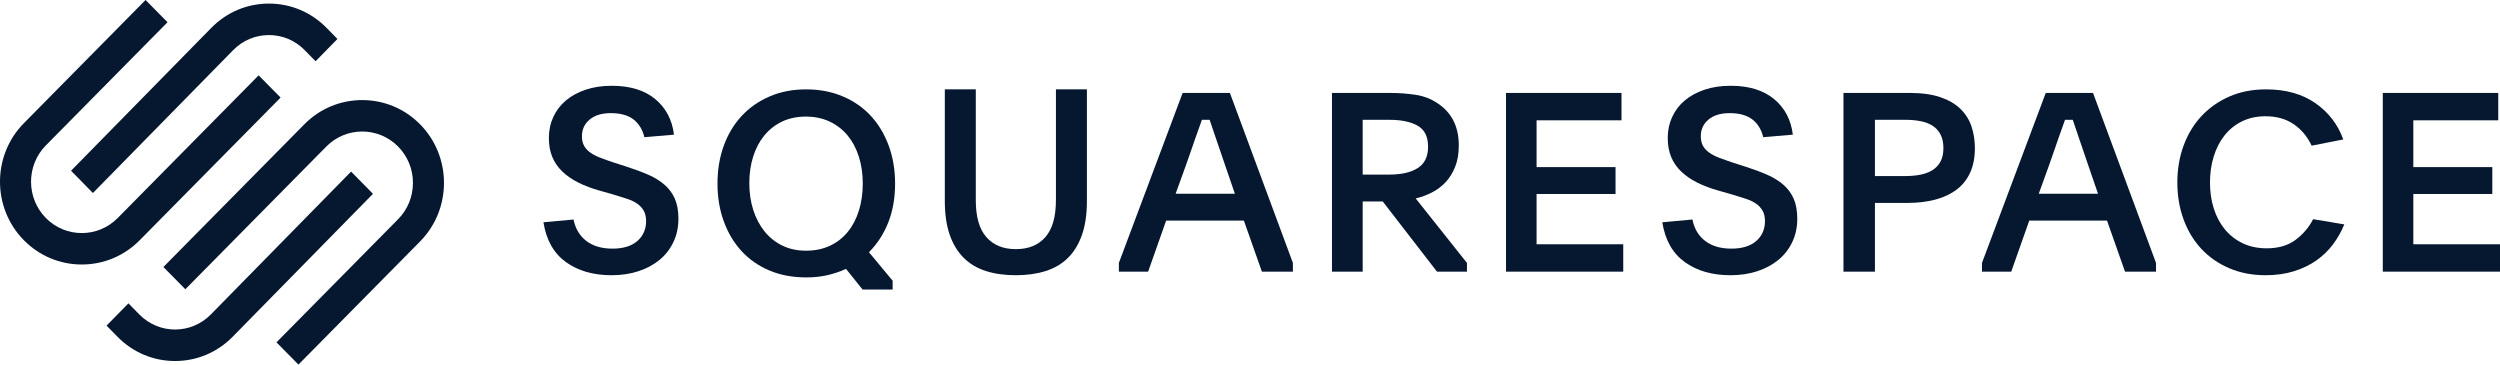
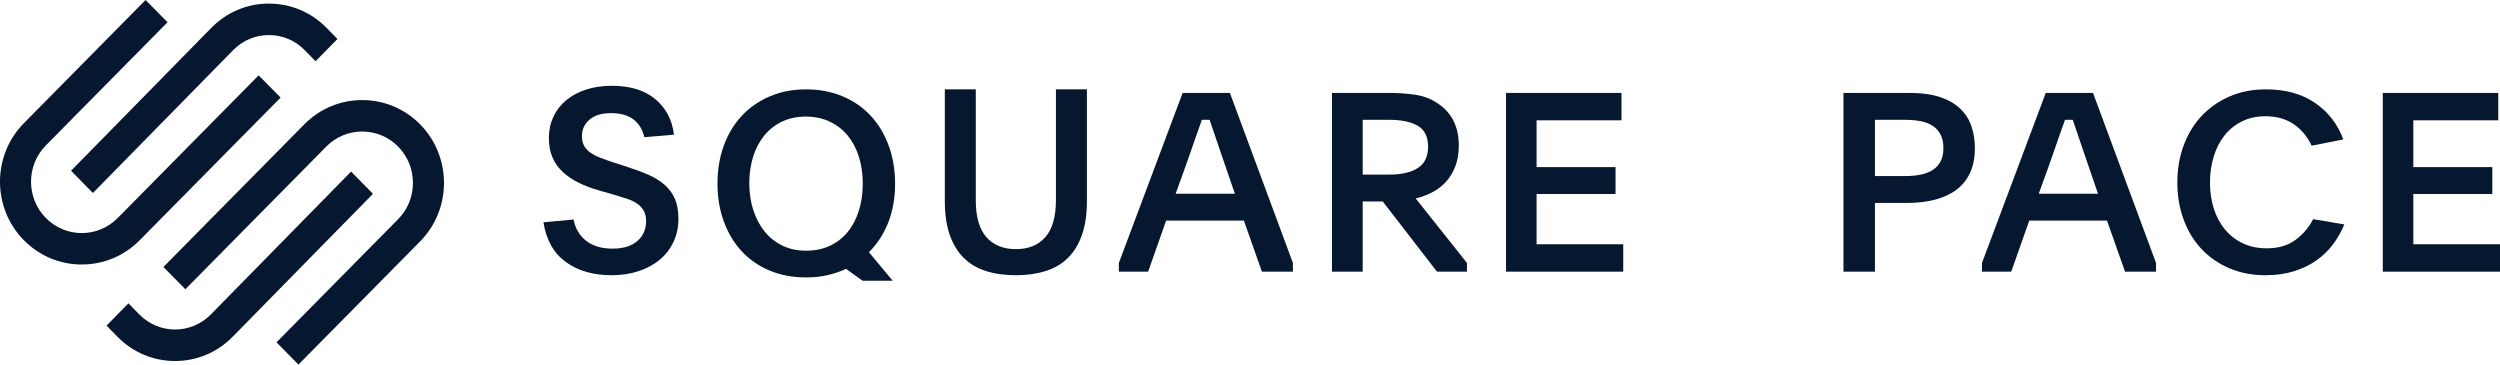
<svg xmlns="http://www.w3.org/2000/svg" width="192" height="28" viewBox="0 0 192 28" fill="none">
  <path fill-rule="evenodd" clip-rule="evenodd" d="M7.135 14.823L17.909 3.848C18.641 3.103 19.615 2.693 20.654 2.693C21.691 2.693 22.665 3.102 23.396 3.848L24.236 4.703L25.915 2.992L25.076 2.137C23.896 0.936 22.326 0.275 20.653 0.275C18.98 0.275 17.41 0.936 16.23 2.138L5.456 13.113L7.135 14.823Z" fill="#061730" />
  <path fill-rule="evenodd" clip-rule="evenodd" d="M21.55 7.494L19.863 5.786L9.038 16.745C7.518 18.284 5.044 18.284 3.525 16.746C2.004 15.207 2.004 12.702 3.525 11.164L12.866 1.708L11.178 0L1.838 9.456C-0.613 11.936 -0.613 15.973 1.838 18.453C3.023 19.653 4.6 20.314 6.281 20.314C7.961 20.314 9.54 19.652 10.725 18.453L21.55 7.494Z" fill="#061730" />
  <path fill-rule="evenodd" clip-rule="evenodd" d="M32.261 9.546C31.076 8.347 29.498 7.686 27.817 7.686C26.137 7.687 24.558 8.347 23.373 9.547L12.548 20.506L14.235 22.214L25.06 11.255C26.581 9.716 29.054 9.716 30.574 11.254C31.309 11.999 31.714 12.989 31.714 14.045C31.714 15.101 31.309 16.092 30.574 16.836L21.233 26.292L22.92 28L32.261 18.544C34.711 16.064 34.711 12.027 32.261 9.546Z" fill="#061730" />
  <path fill-rule="evenodd" clip-rule="evenodd" d="M26.964 13.177L16.19 24.152C14.676 25.692 12.215 25.693 10.702 24.152L9.863 23.297L8.184 25.008L9.023 25.863C10.202 27.064 11.773 27.726 13.446 27.726C15.119 27.725 16.689 27.064 17.869 25.862L28.643 14.887L26.964 13.177Z" fill="#061730" />
  <path fill-rule="evenodd" clip-rule="evenodd" d="M44.049 16.858C44.188 17.558 44.513 18.106 45.025 18.501C45.536 18.897 46.209 19.095 47.043 19.095C47.864 19.095 48.499 18.9 48.947 18.511C49.396 18.122 49.62 17.61 49.62 16.975C49.62 16.663 49.56 16.401 49.44 16.187C49.32 15.973 49.153 15.791 48.938 15.642C48.723 15.494 48.458 15.367 48.142 15.263C47.826 15.159 47.472 15.049 47.081 14.932L46.058 14.641C45.451 14.472 44.908 14.268 44.428 14.028C43.947 13.788 43.537 13.506 43.196 13.182C42.855 12.858 42.596 12.485 42.419 12.063C42.242 11.642 42.154 11.152 42.154 10.595C42.154 10.011 42.267 9.473 42.495 8.98C42.722 8.488 43.044 8.066 43.461 7.716C43.878 7.366 44.383 7.091 44.978 6.889C45.571 6.689 46.24 6.588 46.986 6.588C48.388 6.588 49.5 6.928 50.322 7.609C51.142 8.29 51.622 9.201 51.762 10.342L49.488 10.537C49.348 9.953 49.071 9.499 48.654 9.175C48.237 8.851 47.656 8.689 46.91 8.689C46.215 8.689 45.672 8.854 45.281 9.185C44.889 9.516 44.693 9.94 44.693 10.459C44.693 10.757 44.75 11.006 44.864 11.207C44.978 11.409 45.141 11.584 45.356 11.733C45.571 11.882 45.833 12.015 46.143 12.131C46.452 12.248 46.803 12.372 47.194 12.501L48.161 12.812C48.767 13.007 49.314 13.211 49.8 13.425C50.286 13.639 50.7 13.895 51.041 14.193C51.383 14.492 51.645 14.848 51.828 15.263C52.011 15.678 52.103 16.19 52.103 16.8C52.103 17.448 51.976 18.042 51.724 18.579C51.471 19.118 51.118 19.575 50.663 19.951C50.208 20.327 49.668 20.619 49.042 20.826C48.417 21.033 47.725 21.137 46.967 21.137C45.565 21.137 44.396 20.8 43.461 20.126C42.526 19.451 41.952 18.434 41.737 17.072L44.049 16.858Z" fill="#061730" />
-   <path fill-rule="evenodd" clip-rule="evenodd" d="M61.885 8.954C61.203 8.954 60.594 9.083 60.057 9.34C59.52 9.598 59.066 9.955 58.694 10.412C58.321 10.87 58.036 11.412 57.84 12.036C57.645 12.661 57.547 13.341 57.547 14.075C57.547 14.809 57.648 15.492 57.85 16.123C58.052 16.755 58.34 17.302 58.712 17.766C59.084 18.23 59.539 18.593 60.076 18.858C60.613 19.122 61.222 19.253 61.904 19.253C62.586 19.253 63.196 19.128 63.733 18.877C64.269 18.626 64.724 18.275 65.096 17.823C65.469 17.373 65.756 16.828 65.958 16.191C66.16 15.553 66.261 14.854 66.261 14.094C66.261 13.347 66.16 12.658 65.958 12.026C65.756 11.396 65.469 10.854 65.096 10.403C64.724 9.953 64.266 9.598 63.723 9.34C63.18 9.083 62.567 8.954 61.885 8.954ZM61.904 6.863C62.927 6.863 63.862 7.04 64.708 7.395C65.554 7.75 66.274 8.247 66.868 8.886C67.461 9.525 67.921 10.29 68.251 11.18C68.579 12.071 68.743 13.045 68.743 14.104C68.743 15.201 68.569 16.192 68.222 17.076C67.874 17.96 67.379 18.724 66.735 19.37L68.554 21.558V22.235H66.243L64.973 20.648C64.531 20.854 64.057 21.015 63.552 21.132C63.047 21.248 62.504 21.306 61.923 21.306C60.875 21.306 59.931 21.128 59.091 20.774C58.251 20.419 57.537 19.922 56.95 19.283C56.363 18.644 55.908 17.883 55.587 16.998C55.264 16.114 55.103 15.149 55.103 14.104C55.103 13.045 55.264 12.074 55.587 11.19C55.908 10.306 56.366 9.544 56.96 8.905C57.553 8.266 58.27 7.766 59.11 7.405C59.95 7.044 60.881 6.863 61.904 6.863Z" fill="#061730" />
+   <path fill-rule="evenodd" clip-rule="evenodd" d="M61.885 8.954C61.203 8.954 60.594 9.083 60.057 9.34C59.52 9.598 59.066 9.955 58.694 10.412C58.321 10.87 58.036 11.412 57.84 12.036C57.645 12.661 57.547 13.341 57.547 14.075C57.547 14.809 57.648 15.492 57.85 16.123C58.052 16.755 58.34 17.302 58.712 17.766C59.084 18.23 59.539 18.593 60.076 18.858C60.613 19.122 61.222 19.253 61.904 19.253C62.586 19.253 63.196 19.128 63.733 18.877C64.269 18.626 64.724 18.275 65.096 17.823C65.469 17.373 65.756 16.828 65.958 16.191C66.16 15.553 66.261 14.854 66.261 14.094C66.261 13.347 66.16 12.658 65.958 12.026C65.756 11.396 65.469 10.854 65.096 10.403C64.724 9.953 64.266 9.598 63.723 9.34C63.18 9.083 62.567 8.954 61.885 8.954ZM61.904 6.863C62.927 6.863 63.862 7.04 64.708 7.395C65.554 7.75 66.274 8.247 66.868 8.886C67.461 9.525 67.921 10.29 68.251 11.18C68.579 12.071 68.743 13.045 68.743 14.104C68.743 15.201 68.569 16.192 68.222 17.076C67.874 17.96 67.379 18.724 66.735 19.37L68.554 21.558H66.243L64.973 20.648C64.531 20.854 64.057 21.015 63.552 21.132C63.047 21.248 62.504 21.306 61.923 21.306C60.875 21.306 59.931 21.128 59.091 20.774C58.251 20.419 57.537 19.922 56.95 19.283C56.363 18.644 55.908 17.883 55.587 16.998C55.264 16.114 55.103 15.149 55.103 14.104C55.103 13.045 55.264 12.074 55.587 11.19C55.908 10.306 56.366 9.544 56.96 8.905C57.553 8.266 58.27 7.766 59.11 7.405C59.95 7.044 60.881 6.863 61.904 6.863Z" fill="#061730" />
  <path fill-rule="evenodd" clip-rule="evenodd" d="M78.018 19.134C78.987 19.134 79.742 18.826 80.283 18.211C80.824 17.595 81.095 16.651 81.095 15.381V6.863H83.474V15.439C83.474 16.45 83.348 17.316 83.096 18.035C82.844 18.755 82.485 19.345 82.02 19.805C81.554 20.266 80.981 20.603 80.302 20.817C79.622 21.031 78.861 21.137 78.018 21.137C77.162 21.137 76.397 21.031 75.724 20.817C75.051 20.603 74.481 20.266 74.016 19.805C73.55 19.345 73.191 18.755 72.939 18.035C72.688 17.316 72.562 16.45 72.562 15.439V6.863H74.941V15.381C74.941 16.651 75.211 17.595 75.752 18.211C76.294 18.826 77.049 19.134 78.018 19.134Z" fill="#061730" />
  <path fill-rule="evenodd" clip-rule="evenodd" d="M90.288 14.879H94.84L94.091 12.7C93.796 11.847 93.56 11.152 93.38 10.617C93.201 10.081 93.041 9.61 92.9 9.202H92.305C92.228 9.419 92.151 9.635 92.075 9.852C91.998 10.069 91.911 10.311 91.815 10.578C91.719 10.846 91.614 11.152 91.498 11.496C91.383 11.84 91.242 12.241 91.076 12.7L90.288 14.879ZM85.929 20.194L90.826 7.137H94.456L99.295 20.194V20.863H96.914L95.531 16.944H89.559L88.176 20.863H85.929V20.194Z" fill="#061730" />
  <path fill-rule="evenodd" clip-rule="evenodd" d="M104.654 13.407H106.728C107.641 13.407 108.36 13.24 108.886 12.905C109.413 12.571 109.676 12.025 109.676 11.266C109.676 10.496 109.41 9.959 108.877 9.656C108.345 9.354 107.628 9.202 106.728 9.202H104.654V13.407ZM112.662 20.863H110.36L106.195 15.472H104.654V20.863H102.296V7.137H106.728C107.425 7.137 108.088 7.185 108.715 7.281C109.343 7.376 109.91 7.596 110.418 7.94C111.495 8.653 112.035 9.73 112.035 11.17C112.035 11.794 111.943 12.339 111.758 12.804C111.574 13.269 111.33 13.664 111.026 13.989C110.722 14.314 110.37 14.578 109.971 14.782C109.571 14.986 109.156 15.139 108.725 15.24L112.662 20.193V20.863Z" fill="#061730" />
  <path fill-rule="evenodd" clip-rule="evenodd" d="M115.663 7.137H124.531V9.24H118.009V12.834H124.073V14.898H118.009V18.76H124.665V20.863H115.663V7.137Z" fill="#061730" />
-   <path fill-rule="evenodd" clip-rule="evenodd" d="M129.978 16.858C130.116 17.558 130.442 18.106 130.953 18.501C131.465 18.897 132.138 19.095 132.972 19.095C133.793 19.095 134.427 18.9 134.876 18.511C135.324 18.122 135.549 17.61 135.549 16.975C135.549 16.663 135.489 16.401 135.369 16.187C135.249 15.973 135.081 15.791 134.867 15.642C134.652 15.494 134.386 15.367 134.071 15.263C133.755 15.159 133.401 15.049 133.009 14.932L131.986 14.641C131.38 14.472 130.836 14.268 130.356 14.028C129.876 13.788 129.466 13.506 129.125 13.182C128.784 12.858 128.524 12.485 128.348 12.063C128.171 11.642 128.082 11.152 128.082 10.595C128.082 10.011 128.196 9.473 128.424 8.98C128.651 8.488 128.973 8.066 129.39 7.716C129.807 7.366 130.312 7.091 130.906 6.889C131.499 6.689 132.169 6.588 132.914 6.588C134.317 6.588 135.428 6.928 136.25 7.609C137.071 8.29 137.551 9.201 137.69 10.342L135.416 10.537C135.277 9.953 134.999 9.499 134.583 9.175C134.166 8.851 133.584 8.689 132.839 8.689C132.144 8.689 131.601 8.854 131.209 9.185C130.818 9.516 130.622 9.94 130.622 10.459C130.622 10.757 130.679 11.006 130.792 11.207C130.906 11.409 131.07 11.584 131.285 11.733C131.499 11.882 131.762 12.015 132.071 12.131C132.381 12.248 132.732 12.372 133.123 12.501L134.09 12.812C134.696 13.007 135.242 13.211 135.729 13.425C136.215 13.639 136.629 13.895 136.97 14.193C137.311 14.492 137.573 14.848 137.756 15.263C137.939 15.678 138.031 16.19 138.031 16.8C138.031 17.448 137.905 18.042 137.652 18.579C137.399 19.118 137.046 19.575 136.591 19.951C136.136 20.327 135.596 20.619 134.971 20.826C134.345 21.033 133.654 21.137 132.896 21.137C131.494 21.137 130.325 20.8 129.39 20.126C128.455 19.451 127.88 18.434 127.665 17.072L129.978 16.858Z" fill="#061730" />
  <path fill-rule="evenodd" clip-rule="evenodd" d="M143.995 13.522H146.315C146.74 13.522 147.13 13.487 147.485 13.418C147.839 13.348 148.149 13.232 148.413 13.067C148.677 12.903 148.883 12.682 149.032 12.404C149.18 12.126 149.254 11.785 149.254 11.38C149.254 10.964 149.18 10.614 149.032 10.329C148.883 10.045 148.68 9.821 148.423 9.657C148.165 9.492 147.858 9.375 147.504 9.306C147.149 9.237 146.766 9.202 146.354 9.202H143.995V13.522ZM141.578 7.137H146.644C147.585 7.137 148.374 7.245 149.012 7.462C149.65 7.679 150.166 7.978 150.559 8.361C150.952 8.743 151.236 9.192 151.41 9.709C151.584 10.224 151.671 10.782 151.671 11.381C151.671 12.095 151.552 12.716 151.313 13.245C151.075 13.774 150.73 14.21 150.279 14.554C149.827 14.898 149.28 15.156 148.635 15.328C147.99 15.501 147.262 15.586 146.45 15.586H143.995V20.863H141.578V7.137Z" fill="#061730" />
  <path fill-rule="evenodd" clip-rule="evenodd" d="M156.576 14.879H161.128L160.379 12.7C160.084 11.847 159.847 11.152 159.668 10.617C159.489 10.081 159.329 9.61 159.188 9.202H158.593C158.516 9.419 158.439 9.635 158.362 9.852C158.285 10.069 158.199 10.311 158.103 10.578C158.007 10.846 157.901 11.152 157.786 11.496C157.671 11.84 157.53 12.241 157.364 12.7L156.576 14.879ZM152.216 20.194L157.114 7.137H160.744L165.583 20.194V20.863H163.202L161.819 16.944H155.846L154.463 20.863H152.216V20.194Z" fill="#061730" />
  <path fill-rule="evenodd" clip-rule="evenodd" d="M180.041 17.234C179.824 17.77 179.54 18.274 179.19 18.747C178.838 19.22 178.414 19.634 177.917 19.988C177.42 20.342 176.842 20.622 176.185 20.828C175.528 21.034 174.798 21.137 173.994 21.137C172.973 21.137 172.045 20.958 171.21 20.601C170.374 20.244 169.661 19.75 169.07 19.119C168.479 18.487 168.023 17.735 167.702 16.861C167.38 15.987 167.22 15.04 167.22 14.019C167.22 12.999 167.38 12.052 167.702 11.178C168.023 10.304 168.482 9.548 169.079 8.91C169.677 8.273 170.393 7.771 171.229 7.408C172.064 7.044 172.999 6.863 174.032 6.863C175.537 6.863 176.798 7.214 177.812 7.915C178.826 8.617 179.544 9.548 179.965 10.709L177.534 11.187C177.202 10.486 176.74 9.933 176.147 9.532C175.553 9.13 174.836 8.929 173.994 8.929C173.318 8.929 172.715 9.059 172.186 9.32C171.656 9.581 171.21 9.94 170.846 10.397C170.482 10.854 170.205 11.395 170.014 12.018C169.822 12.64 169.727 13.307 169.727 14.019C169.727 14.743 169.825 15.414 170.023 16.03C170.221 16.647 170.508 17.18 170.884 17.632C171.261 18.083 171.717 18.435 172.253 18.689C172.788 18.944 173.401 19.071 174.089 19.071C174.983 19.071 175.719 18.854 176.3 18.42C176.88 17.986 177.33 17.457 177.649 16.832L180.041 17.234Z" fill="#061730" />
  <path fill-rule="evenodd" clip-rule="evenodd" d="M182.998 7.137H191.866V9.24H185.344V12.834H191.409V14.898H185.344V18.76H192V20.863H182.998V7.137Z" fill="#061730" />
</svg>